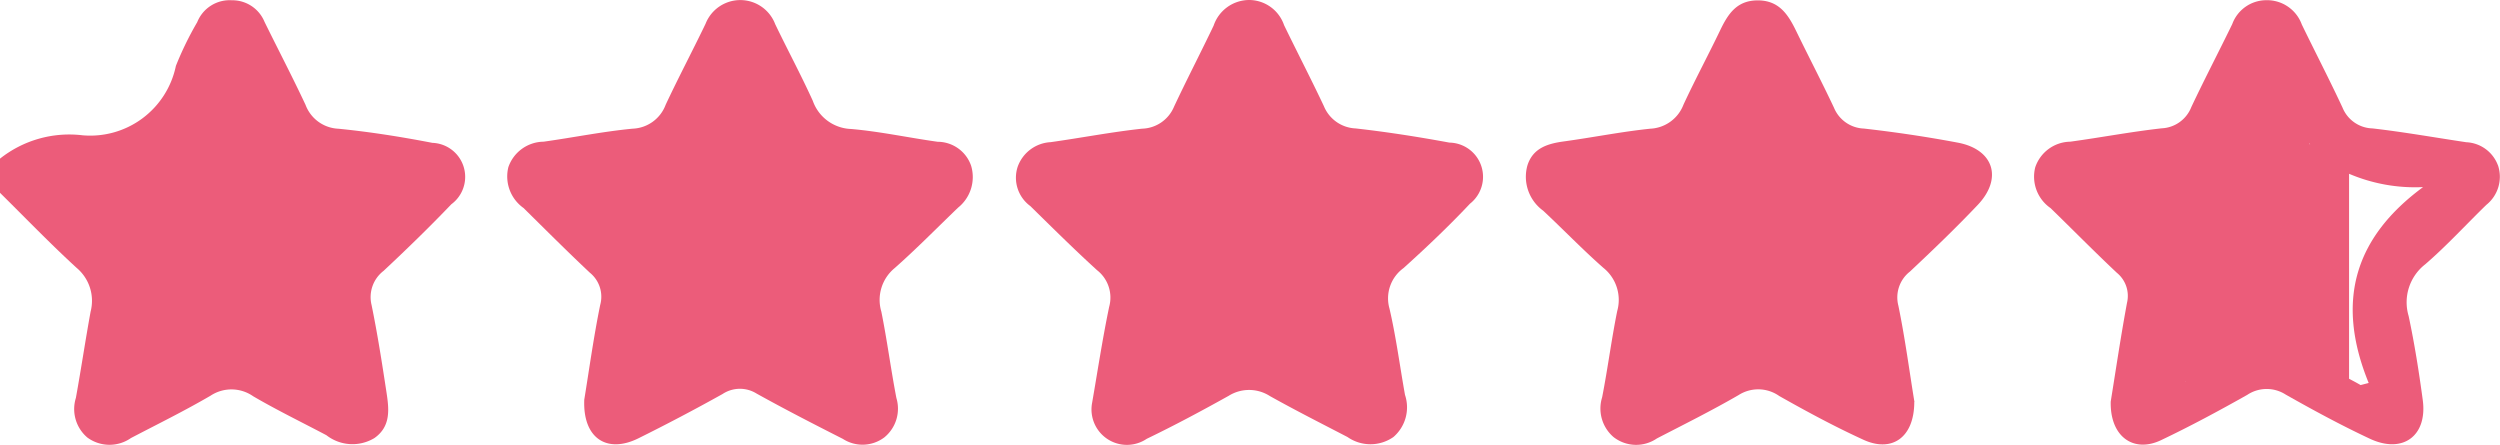
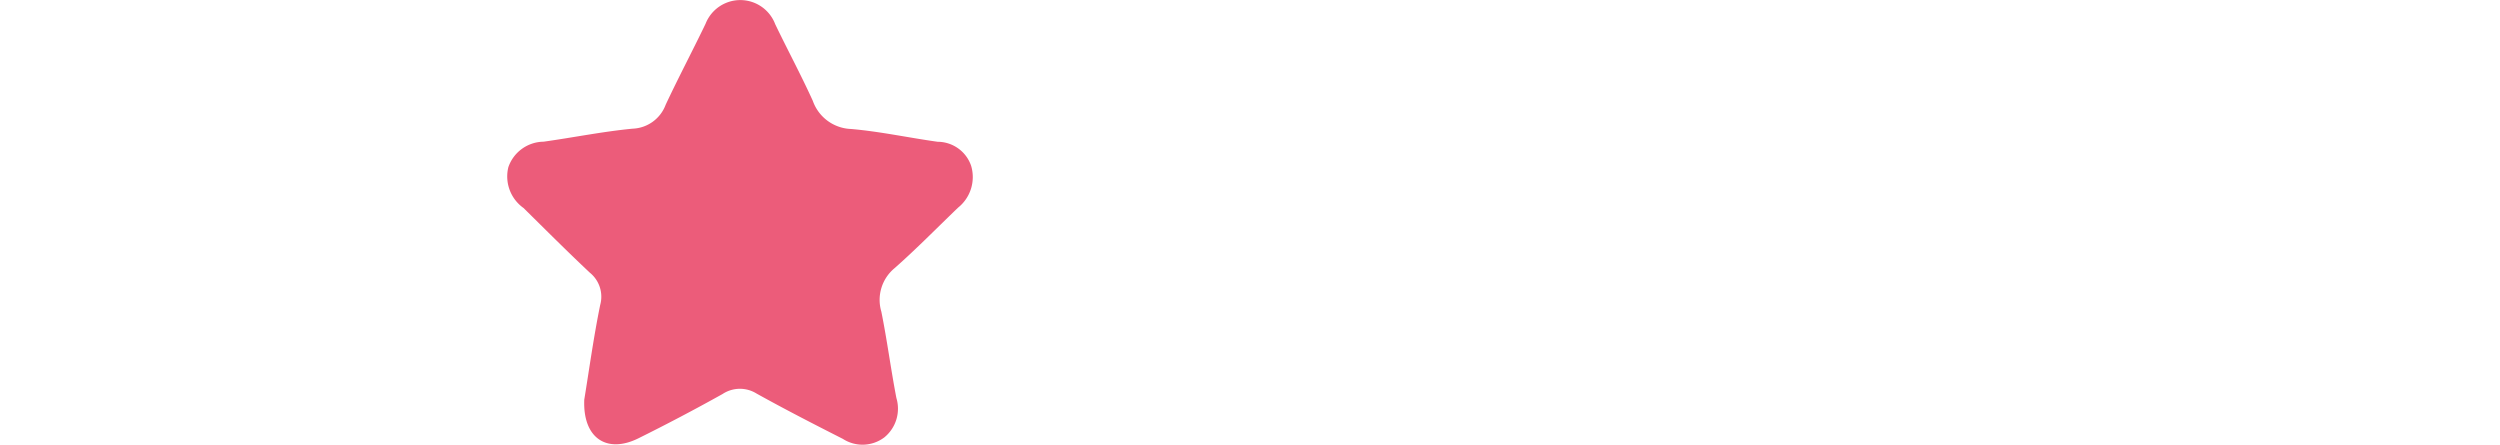
<svg xmlns="http://www.w3.org/2000/svg" width="111.214" height="19.785" viewBox="0 0 111.214 19.785">
  <defs>
    <clipPath id="clip-path">
      <rect id="Rectangle_109" data-name="Rectangle 109" width="111.214" height="19.785" fill="#ec5c7a" />
    </clipPath>
  </defs>
  <g id="Group_82" data-name="Group 82" transform="translate(0 0)">
    <g id="Group_79" data-name="Group 79" transform="translate(0 0)">
      <g id="Group_78" data-name="Group 78" clip-path="url(#clip-path)">
-         <path id="Path_155" data-name="Path 155" d="M0,7.087a4.954,4.954,0,0,1,3.667-1.04A3.89,3.89,0,0,0,7.824,2.962a14.5,14.5,0,0,1,.949-1.946A1.555,1.555,0,0,1,10.318.041,1.547,1.547,0,0,1,11.767,1c.605,1.232,1.243,2.45,1.825,3.693a1.636,1.636,0,0,0,1.468,1.063c1.4.139,2.793.361,4.175.628a1.514,1.514,0,0,1,.844,2.731c-.974,1.018-1.985,2-3.016,2.964a1.472,1.472,0,0,0-.533,1.52c.261,1.272.461,2.558.657,3.842.115.756.225,1.542-.53,2.075a1.889,1.889,0,0,1-2.138-.127c-1.086-.574-2.194-1.111-3.253-1.73a1.687,1.687,0,0,0-1.9-.027c-1.154.674-2.355,1.264-3.541,1.884a1.666,1.666,0,0,1-1.935-.02,1.661,1.661,0,0,1-.514-1.767c.232-1.278.422-2.565.656-3.843a1.913,1.913,0,0,0-.62-1.938C2.235,10.871,1.132,9.723,0,8.606V7.087" transform="translate(0 -0.029)" fill="#ec5c7a" />
        <path id="Path_156" data-name="Path 156" d="M86.365,17.827c.216-1.321.417-2.789.712-4.237a1.374,1.374,0,0,0-.46-1.434c-1-.94-1.971-1.912-2.949-2.877a1.721,1.721,0,0,1-.676-1.819A1.68,1.68,0,0,1,84.56,6.328c1.322-.185,2.635-.452,3.962-.579a1.635,1.635,0,0,0,1.468-1.065c.567-1.21,1.193-2.393,1.774-3.6a1.66,1.66,0,0,1,3.1.021c.549,1.139,1.148,2.255,1.671,3.405a1.875,1.875,0,0,0,1.7,1.253c1.291.111,2.568.39,3.854.569A1.579,1.579,0,0,1,103.578,7.4,1.742,1.742,0,0,1,103,9.26c-.938.9-1.85,1.832-2.824,2.692a1.829,1.829,0,0,0-.592,1.936c.257,1.273.423,2.564.669,3.84a1.647,1.647,0,0,1-.538,1.756,1.611,1.611,0,0,1-1.841.066c-1.289-.654-2.575-1.314-3.838-2.016a1.4,1.4,0,0,0-1.514.018q-1.845,1.029-3.74,1.969c-1.41.7-2.476-.006-2.414-1.694" transform="translate(-60.377 -0.025)" fill="#ec5c7a" />
-         <path id="Path_157" data-name="Path 157" d="M169.583,17.923c.237-1.36.457-2.825.759-4.274a1.545,1.545,0,0,0-.537-1.628c-1.016-.924-1.991-1.893-2.972-2.855a1.563,1.563,0,0,1-.563-1.742,1.65,1.65,0,0,1,1.469-1.1c1.359-.191,2.708-.453,4.071-.6a1.589,1.589,0,0,0,1.418-.979c.568-1.211,1.186-2.4,1.761-3.605A1.675,1.675,0,0,1,176.553,0a1.649,1.649,0,0,1,1.57,1.12c.582,1.2,1.2,2.392,1.77,3.6a1.6,1.6,0,0,0,1.409.993c1.4.156,2.792.376,4.176.631a1.522,1.522,0,0,1,.916,2.717c-.943,1-1.939,1.948-2.96,2.867a1.662,1.662,0,0,0-.622,1.8c.294,1.264.46,2.558.69,3.838a1.742,1.742,0,0,1-.515,1.875,1.784,1.784,0,0,1-2.043,0c-1.157-.6-2.317-1.187-3.452-1.822a1.712,1.712,0,0,0-1.833-.011c-1.2.669-2.412,1.318-3.648,1.914a1.576,1.576,0,0,1-2.428-1.6" transform="translate(-121 0)" fill="#ec5c7a" />
-         <path id="Path_158" data-name="Path 158" d="M266.9,17.9c0,1.578-.986,2.268-2.26,1.686s-2.523-1.256-3.748-1.948a1.622,1.622,0,0,0-1.806-.042c-1.187.688-2.418,1.3-3.636,1.93a1.634,1.634,0,0,1-1.93-.062,1.672,1.672,0,0,1-.506-1.768c.25-1.274.413-2.566.671-3.838a1.828,1.828,0,0,0-.622-1.926c-.921-.811-1.776-1.7-2.671-2.537a1.863,1.863,0,0,1-.7-2.02c.245-.763.891-.962,1.613-1.061,1.286-.176,2.563-.433,3.853-.567a1.663,1.663,0,0,0,1.475-1.07c.517-1.113,1.1-2.2,1.628-3.3.343-.713.724-1.327,1.65-1.338.975-.012,1.381.633,1.742,1.378.552,1.137,1.138,2.258,1.676,3.4a1.5,1.5,0,0,0,1.331.924c1.4.159,2.792.365,4.173.626,1.6.3,2.012,1.587.89,2.771-.969,1.022-1.988,2-3.014,2.963a1.457,1.457,0,0,0-.517,1.518c.305,1.482.5,2.986.715,4.285" transform="translate(-181.742 -0.022)" fill="#ec5c7a" />
      </g>
    </g>
    <g id="Group_81" data-name="Group 81" transform="translate(0 0)">
      <g id="Group_80" data-name="Group 80" clip-path="url(#clip-path)">
-         <path id="Path_159" data-name="Path 159" d="M353.407,7.381A1.579,1.579,0,0,0,352,6.359c-1.392-.207-2.779-.456-4.176-.615a1.482,1.482,0,0,1-1.327-.922c-.58-1.244-1.213-2.463-1.813-3.7a1.645,1.645,0,0,0-1.6-1.081,1.617,1.617,0,0,0-1.494,1.063c-.6,1.236-1.237,2.452-1.822,3.694a1.488,1.488,0,0,1-1.315.942c-1.362.152-2.711.409-4.07.595a1.671,1.671,0,0,0-1.558,1.142,1.7,1.7,0,0,0,.683,1.813c.985.957,1.948,1.937,2.948,2.877a1.326,1.326,0,0,1,.451,1.341c-.282,1.526-.508,3.061-.723,4.387-.037,1.558,1.013,2.3,2.236,1.719,1.3-.618,2.579-1.307,3.837-2.016a1.56,1.56,0,0,1,1.712-.012c1.226.693,2.467,1.366,3.742,1.963,1.468.688,2.568-.129,2.354-1.721-.168-1.251-.365-2.5-.628-3.736a2.14,2.14,0,0,1,.741-2.305c.956-.825,1.811-1.764,2.719-2.645a1.6,1.6,0,0,0,.512-1.762m-8.385-.937V6.409l.031.035ZM339.483,17h.054a.33.33,0,0,1-.054,0m8.176.069-.359.093c-.17-.1-.341-.189-.513-.281V7.763a7.483,7.483,0,0,0,3.292.592c-3.034,2.236-3.91,5.062-2.42,8.713" transform="translate(-242.287 -0.032)" fill="#ec5c7a" />
-       </g>
+         </g>
    </g>
  </g>
</svg>